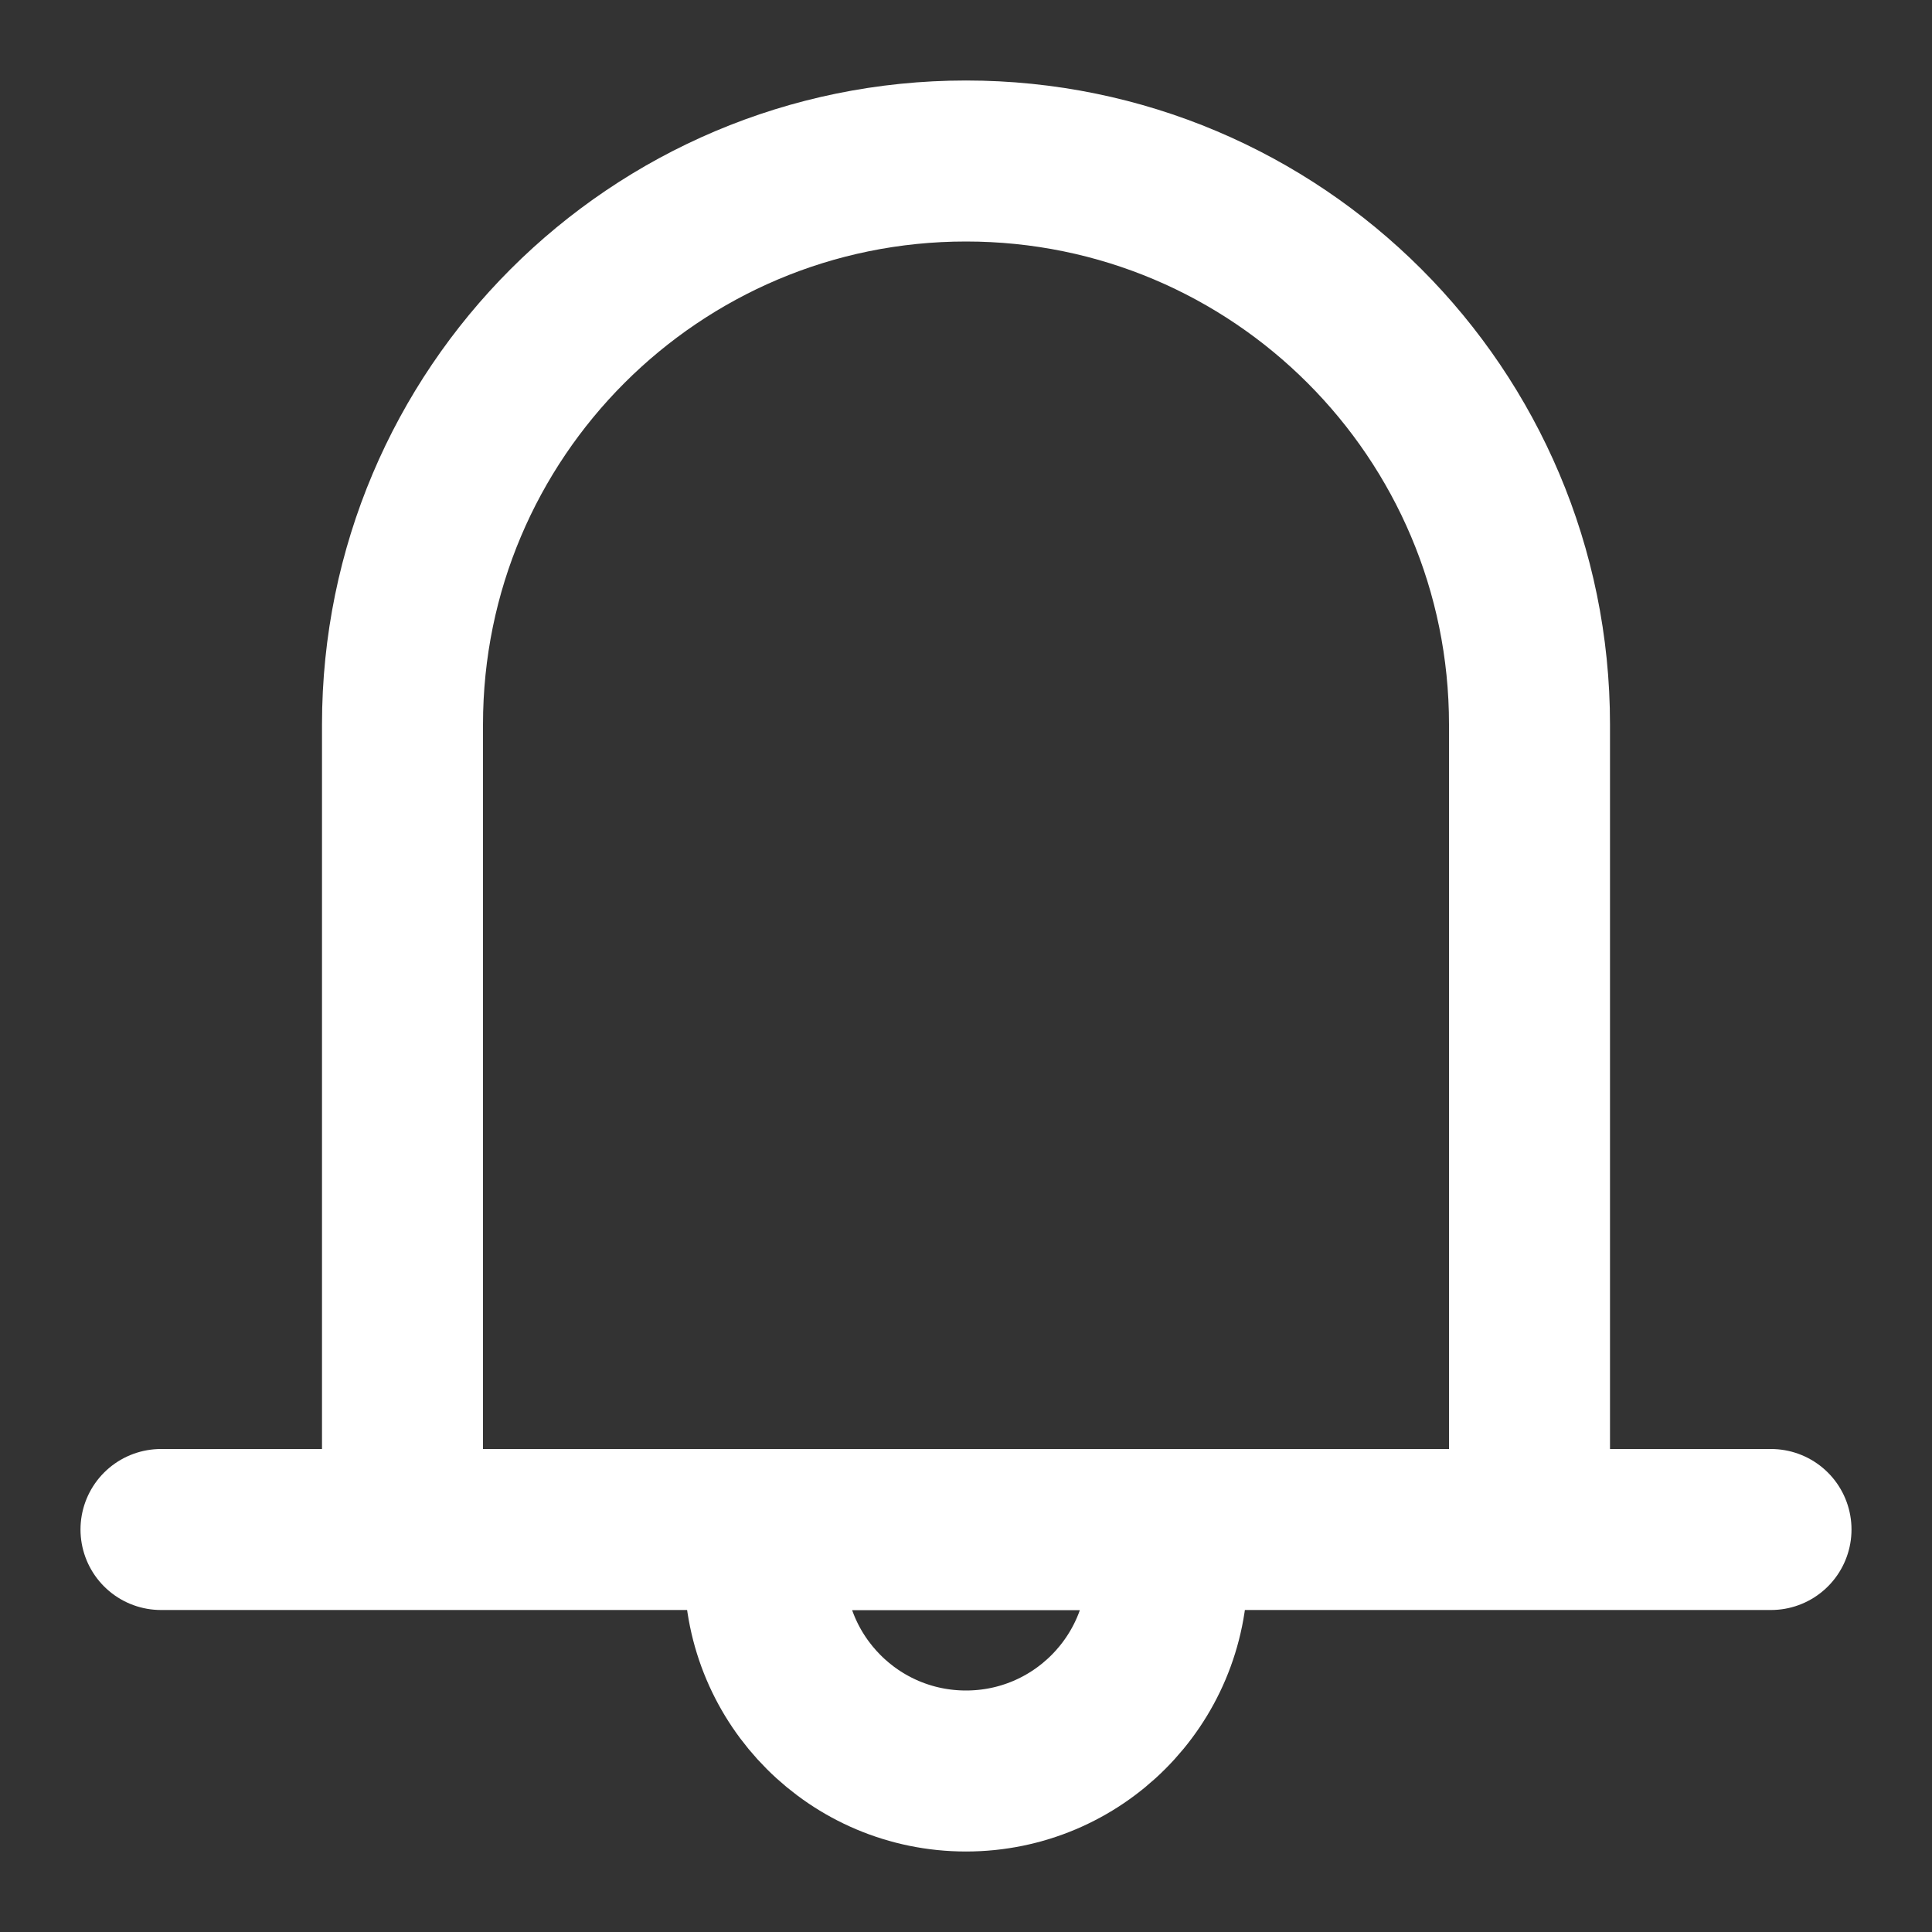
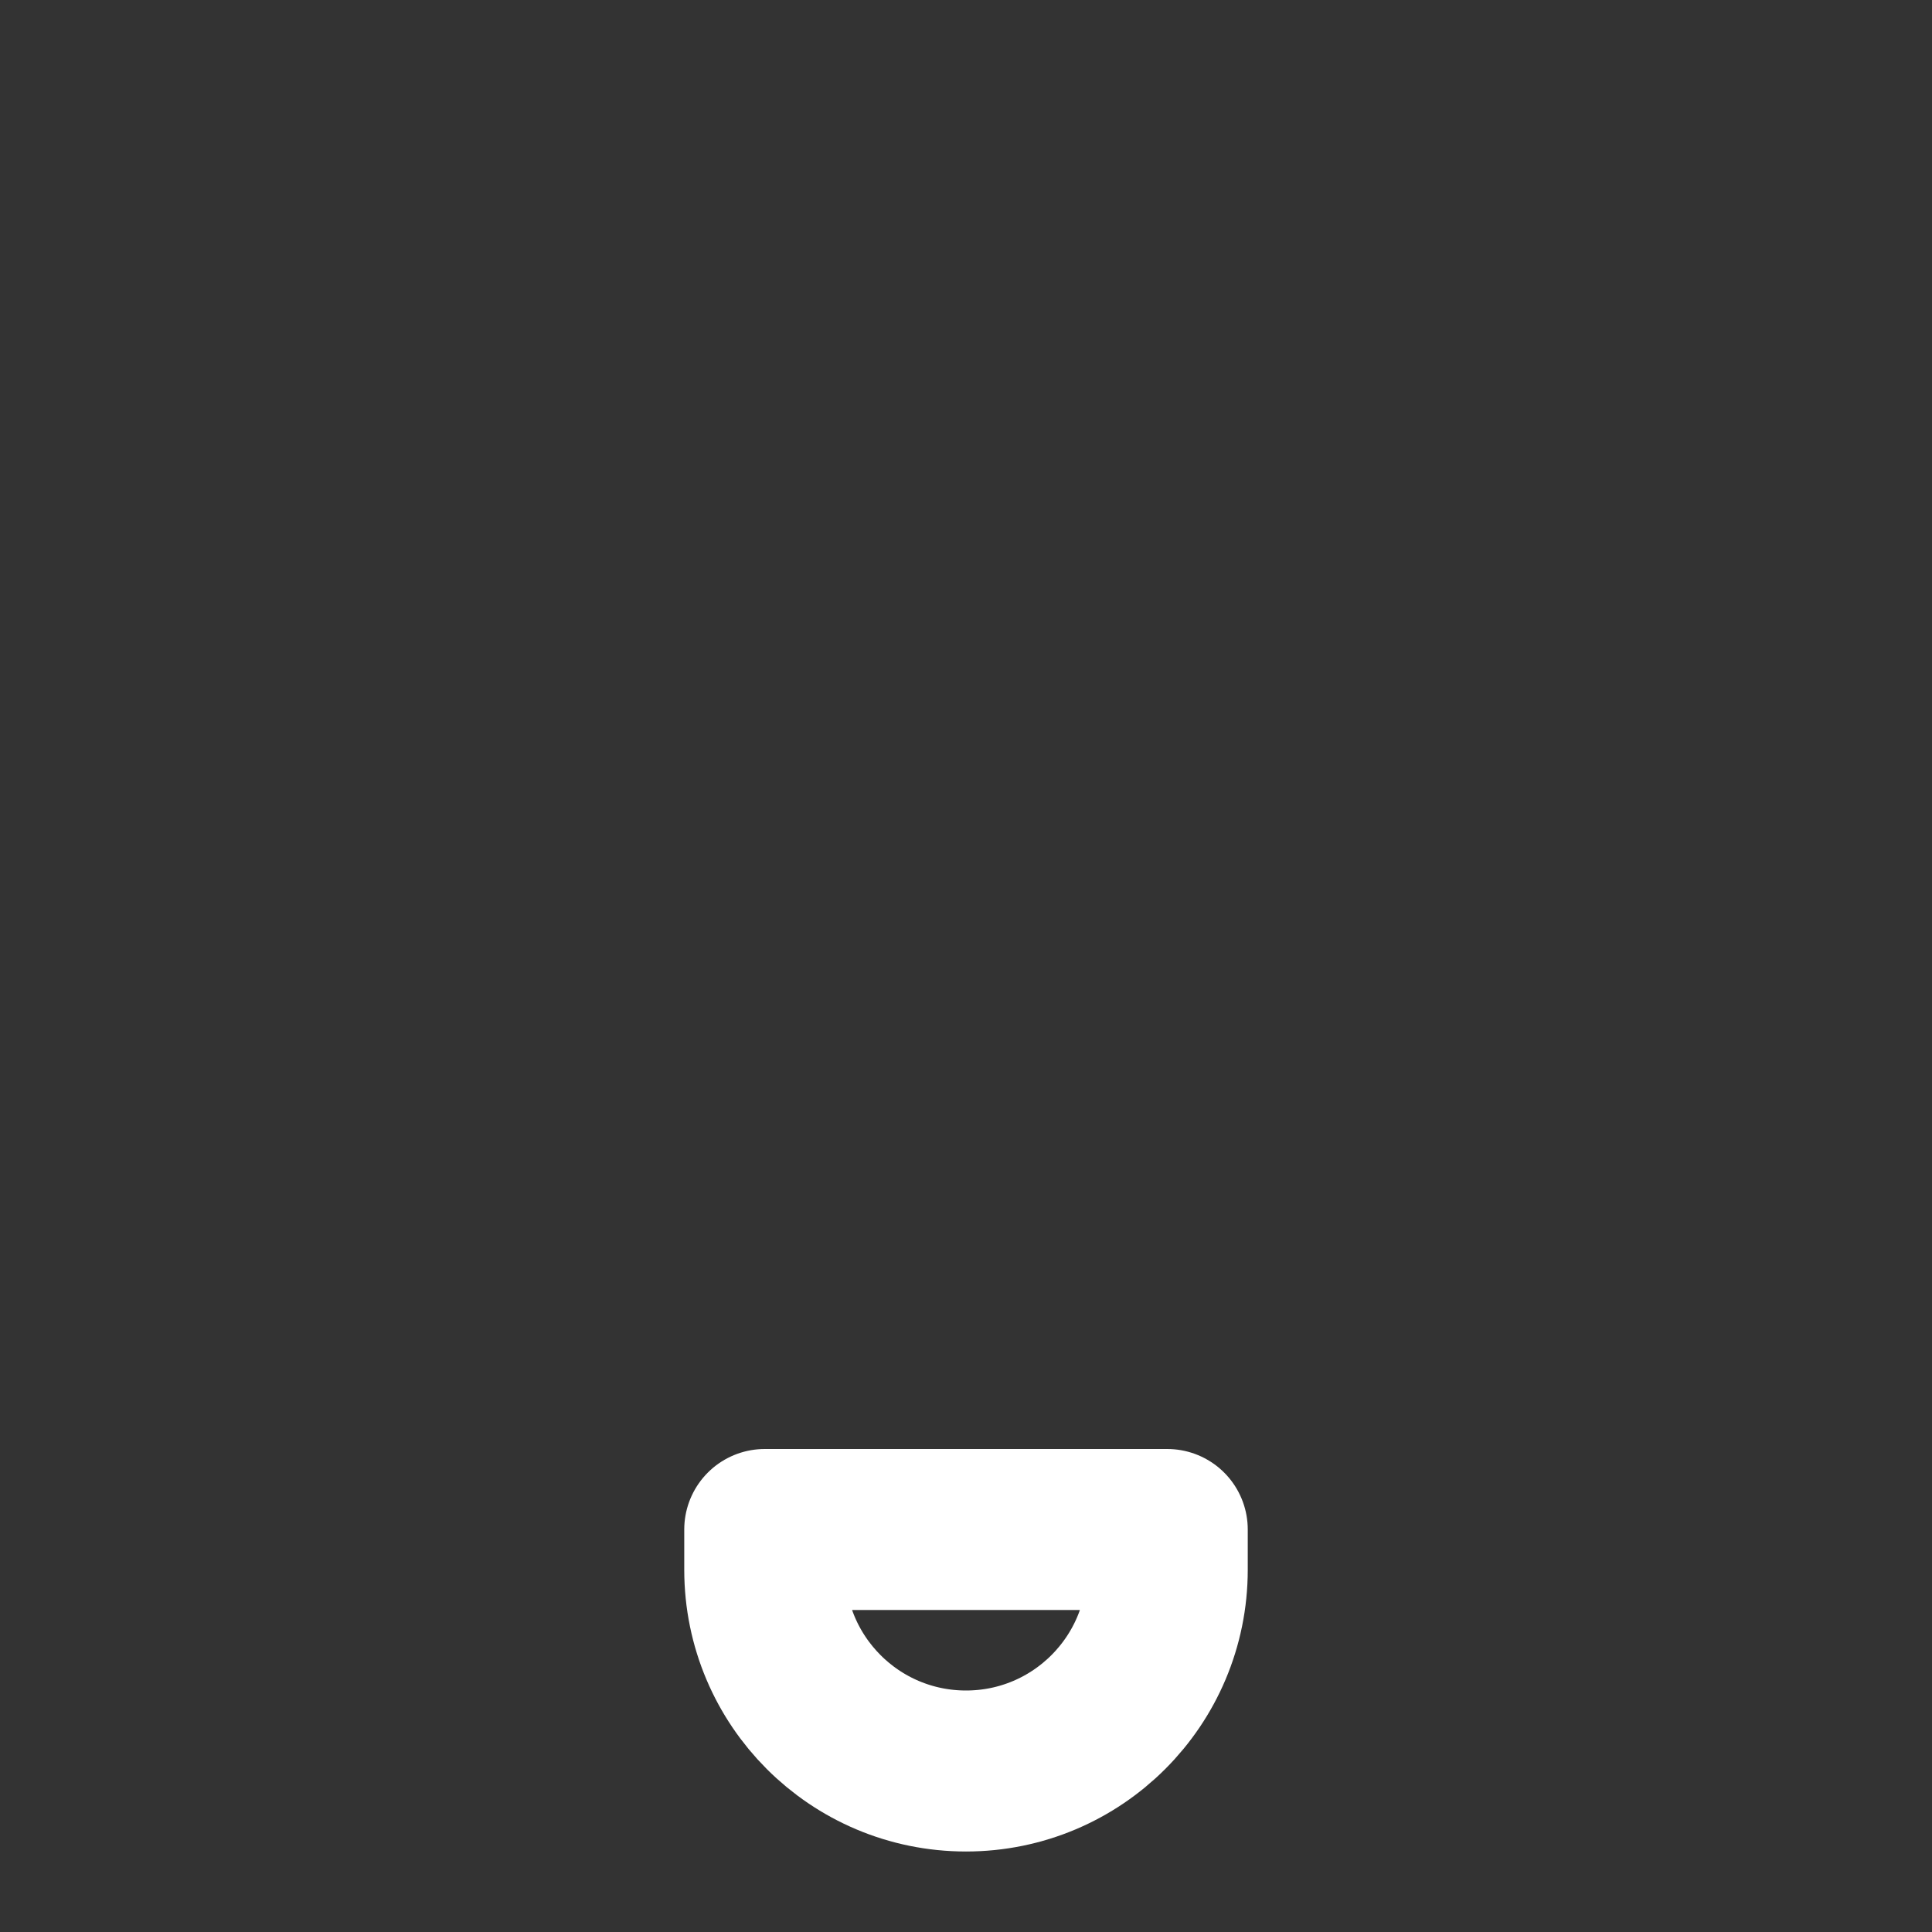
<svg xmlns="http://www.w3.org/2000/svg" width="18" height="18" viewBox="0 0 18 18" fill="none">
  <rect x="0" y="0" width="18" height="18" fill="#333333" stroke="none" />
  <g id="Frame" clip-path="url(#clip0_31_6917)">
-     <path id="Vector" d="M3.75 14.25V6.75C3.75 3.85 6.101 1.5 9 1.5C11.899 1.5 14.25 3.85 14.25 6.75V14.25M1.5 14.25H16.5" stroke="white" stroke-width="1.5" stroke-linecap="round" stroke-linejoin="round" />
    <path id="Vector_2" d="M9 16.5C10.036 16.5 10.875 15.661 10.875 14.625V14.25H7.125V14.625C7.125 15.661 7.964 16.5 9 16.5Z" stroke="white" stroke-width="1.5" stroke-linecap="round" stroke-linejoin="round" />
  </g>
  <defs>
    <clipPath id="clip0_31_6917">
      <rect width="18" height="18" fill="white" />
    </clipPath>
  </defs>
</svg>